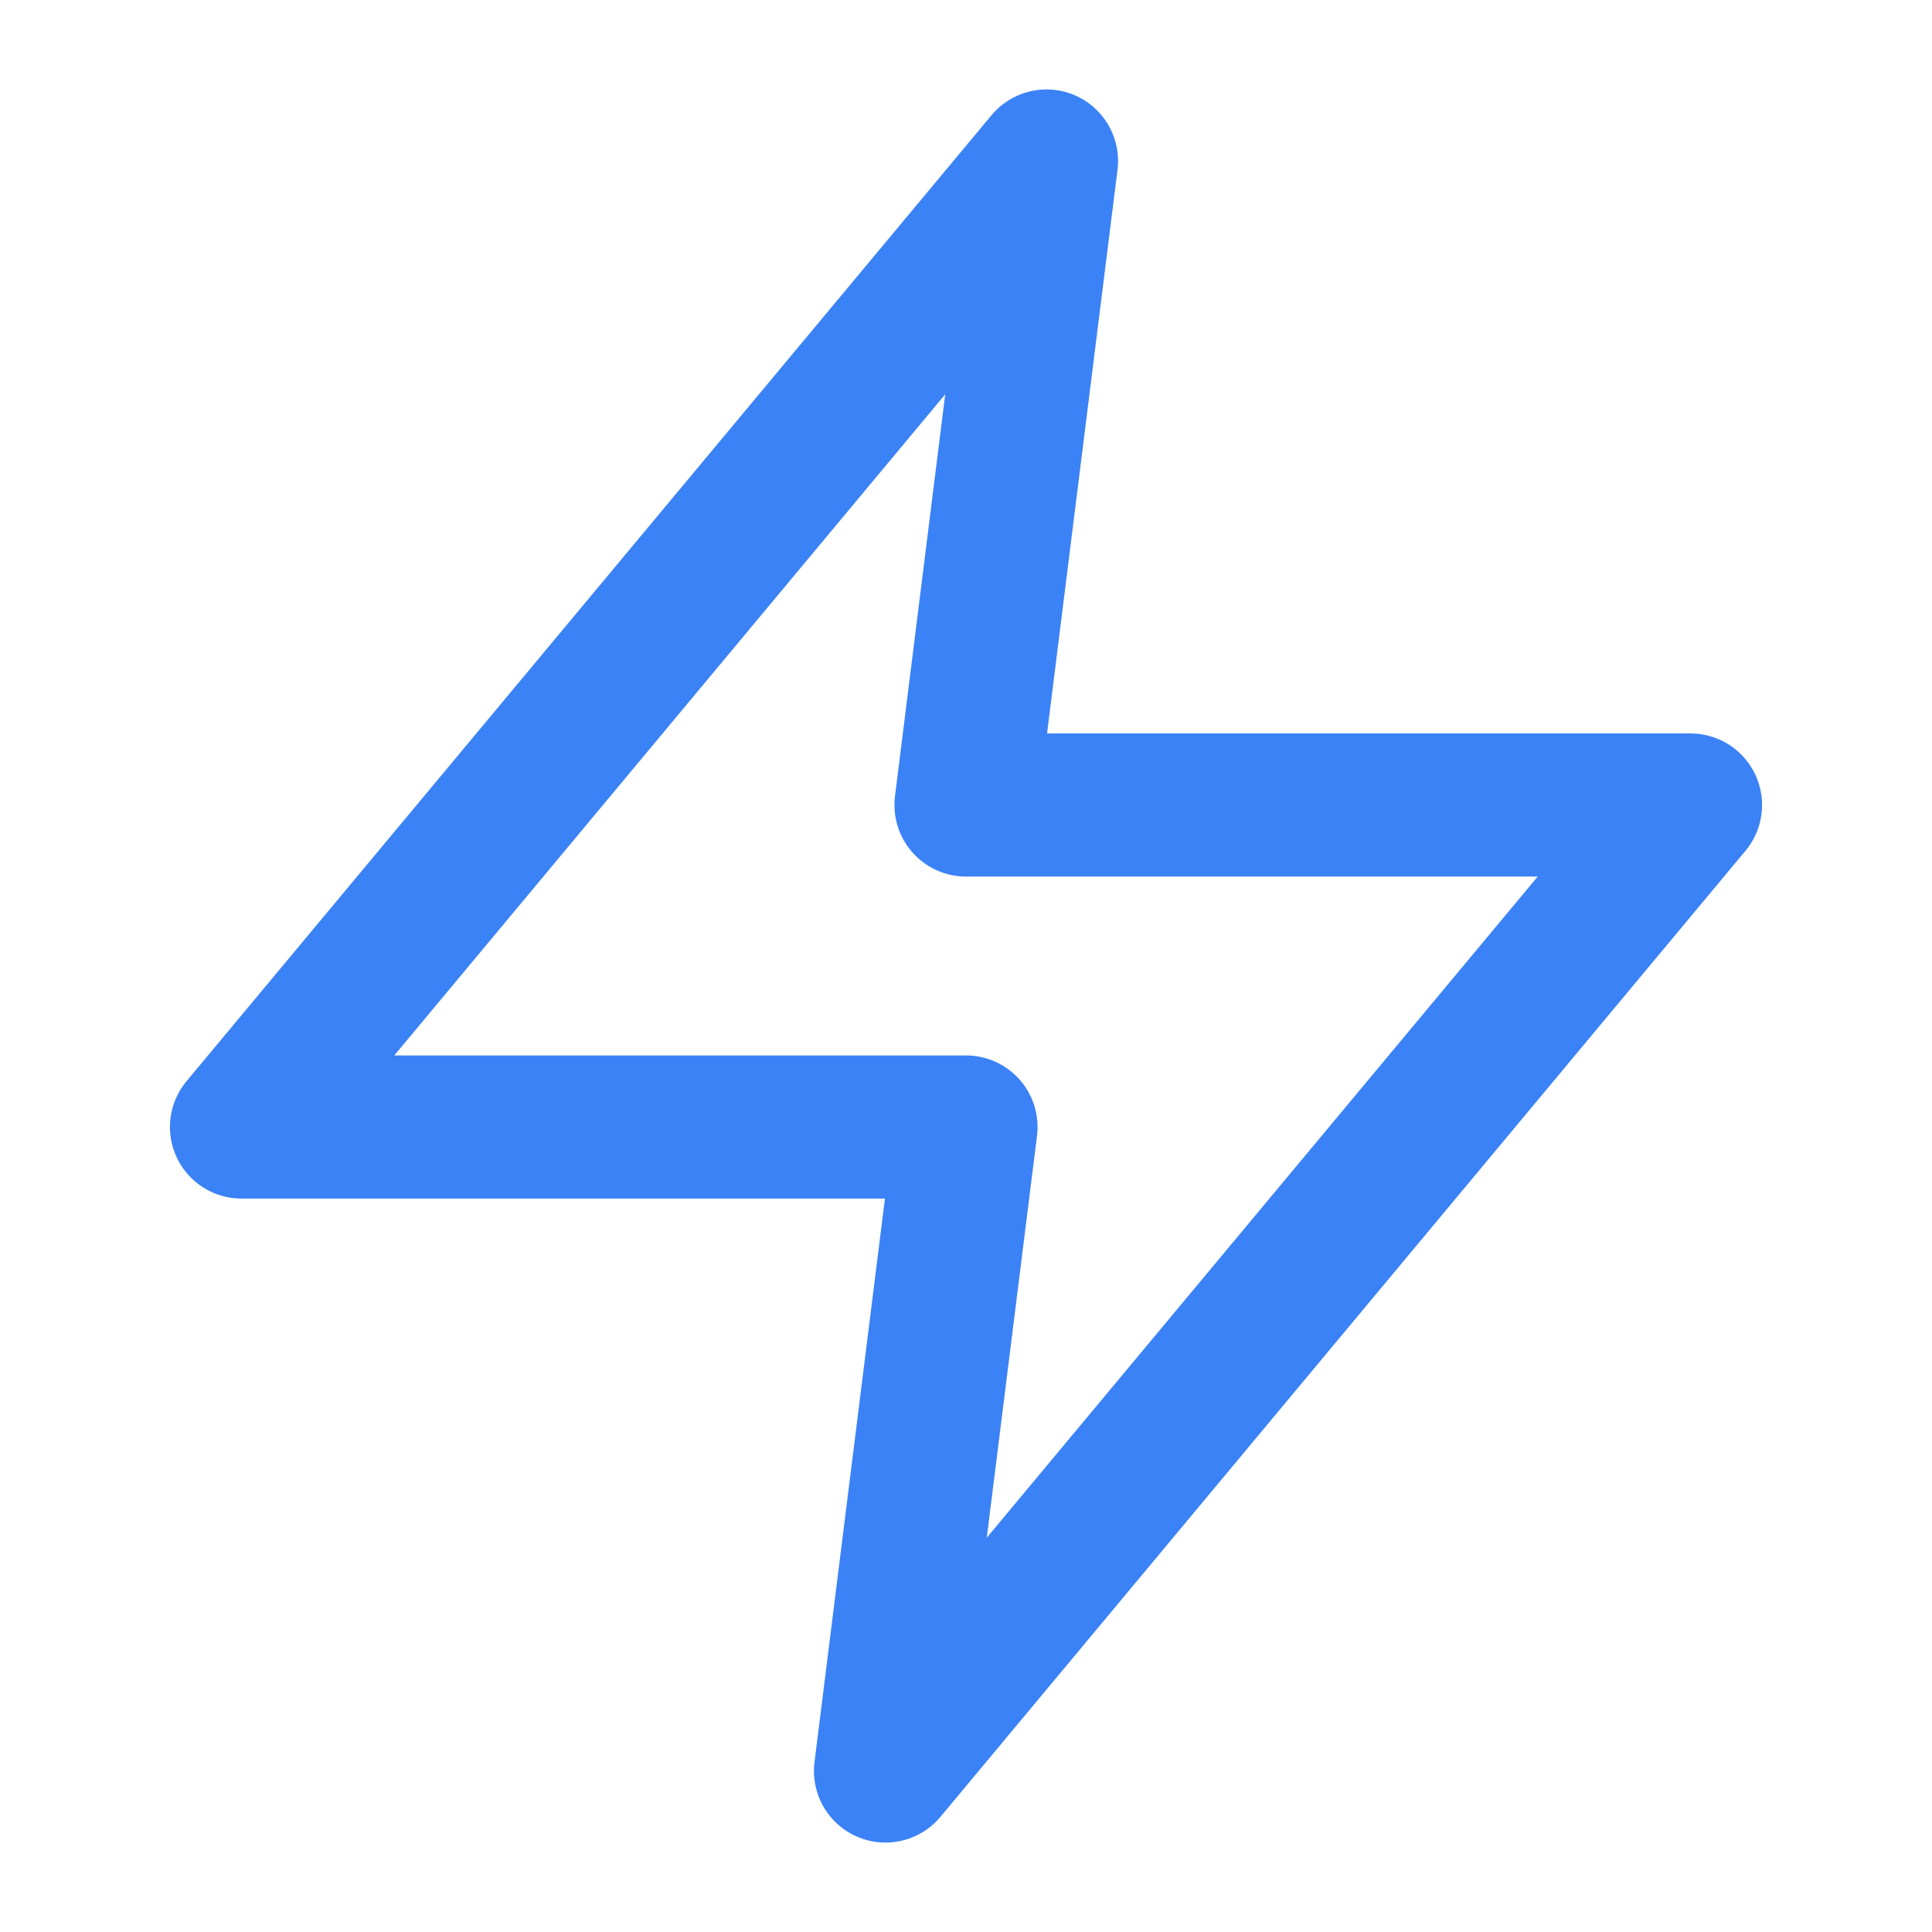
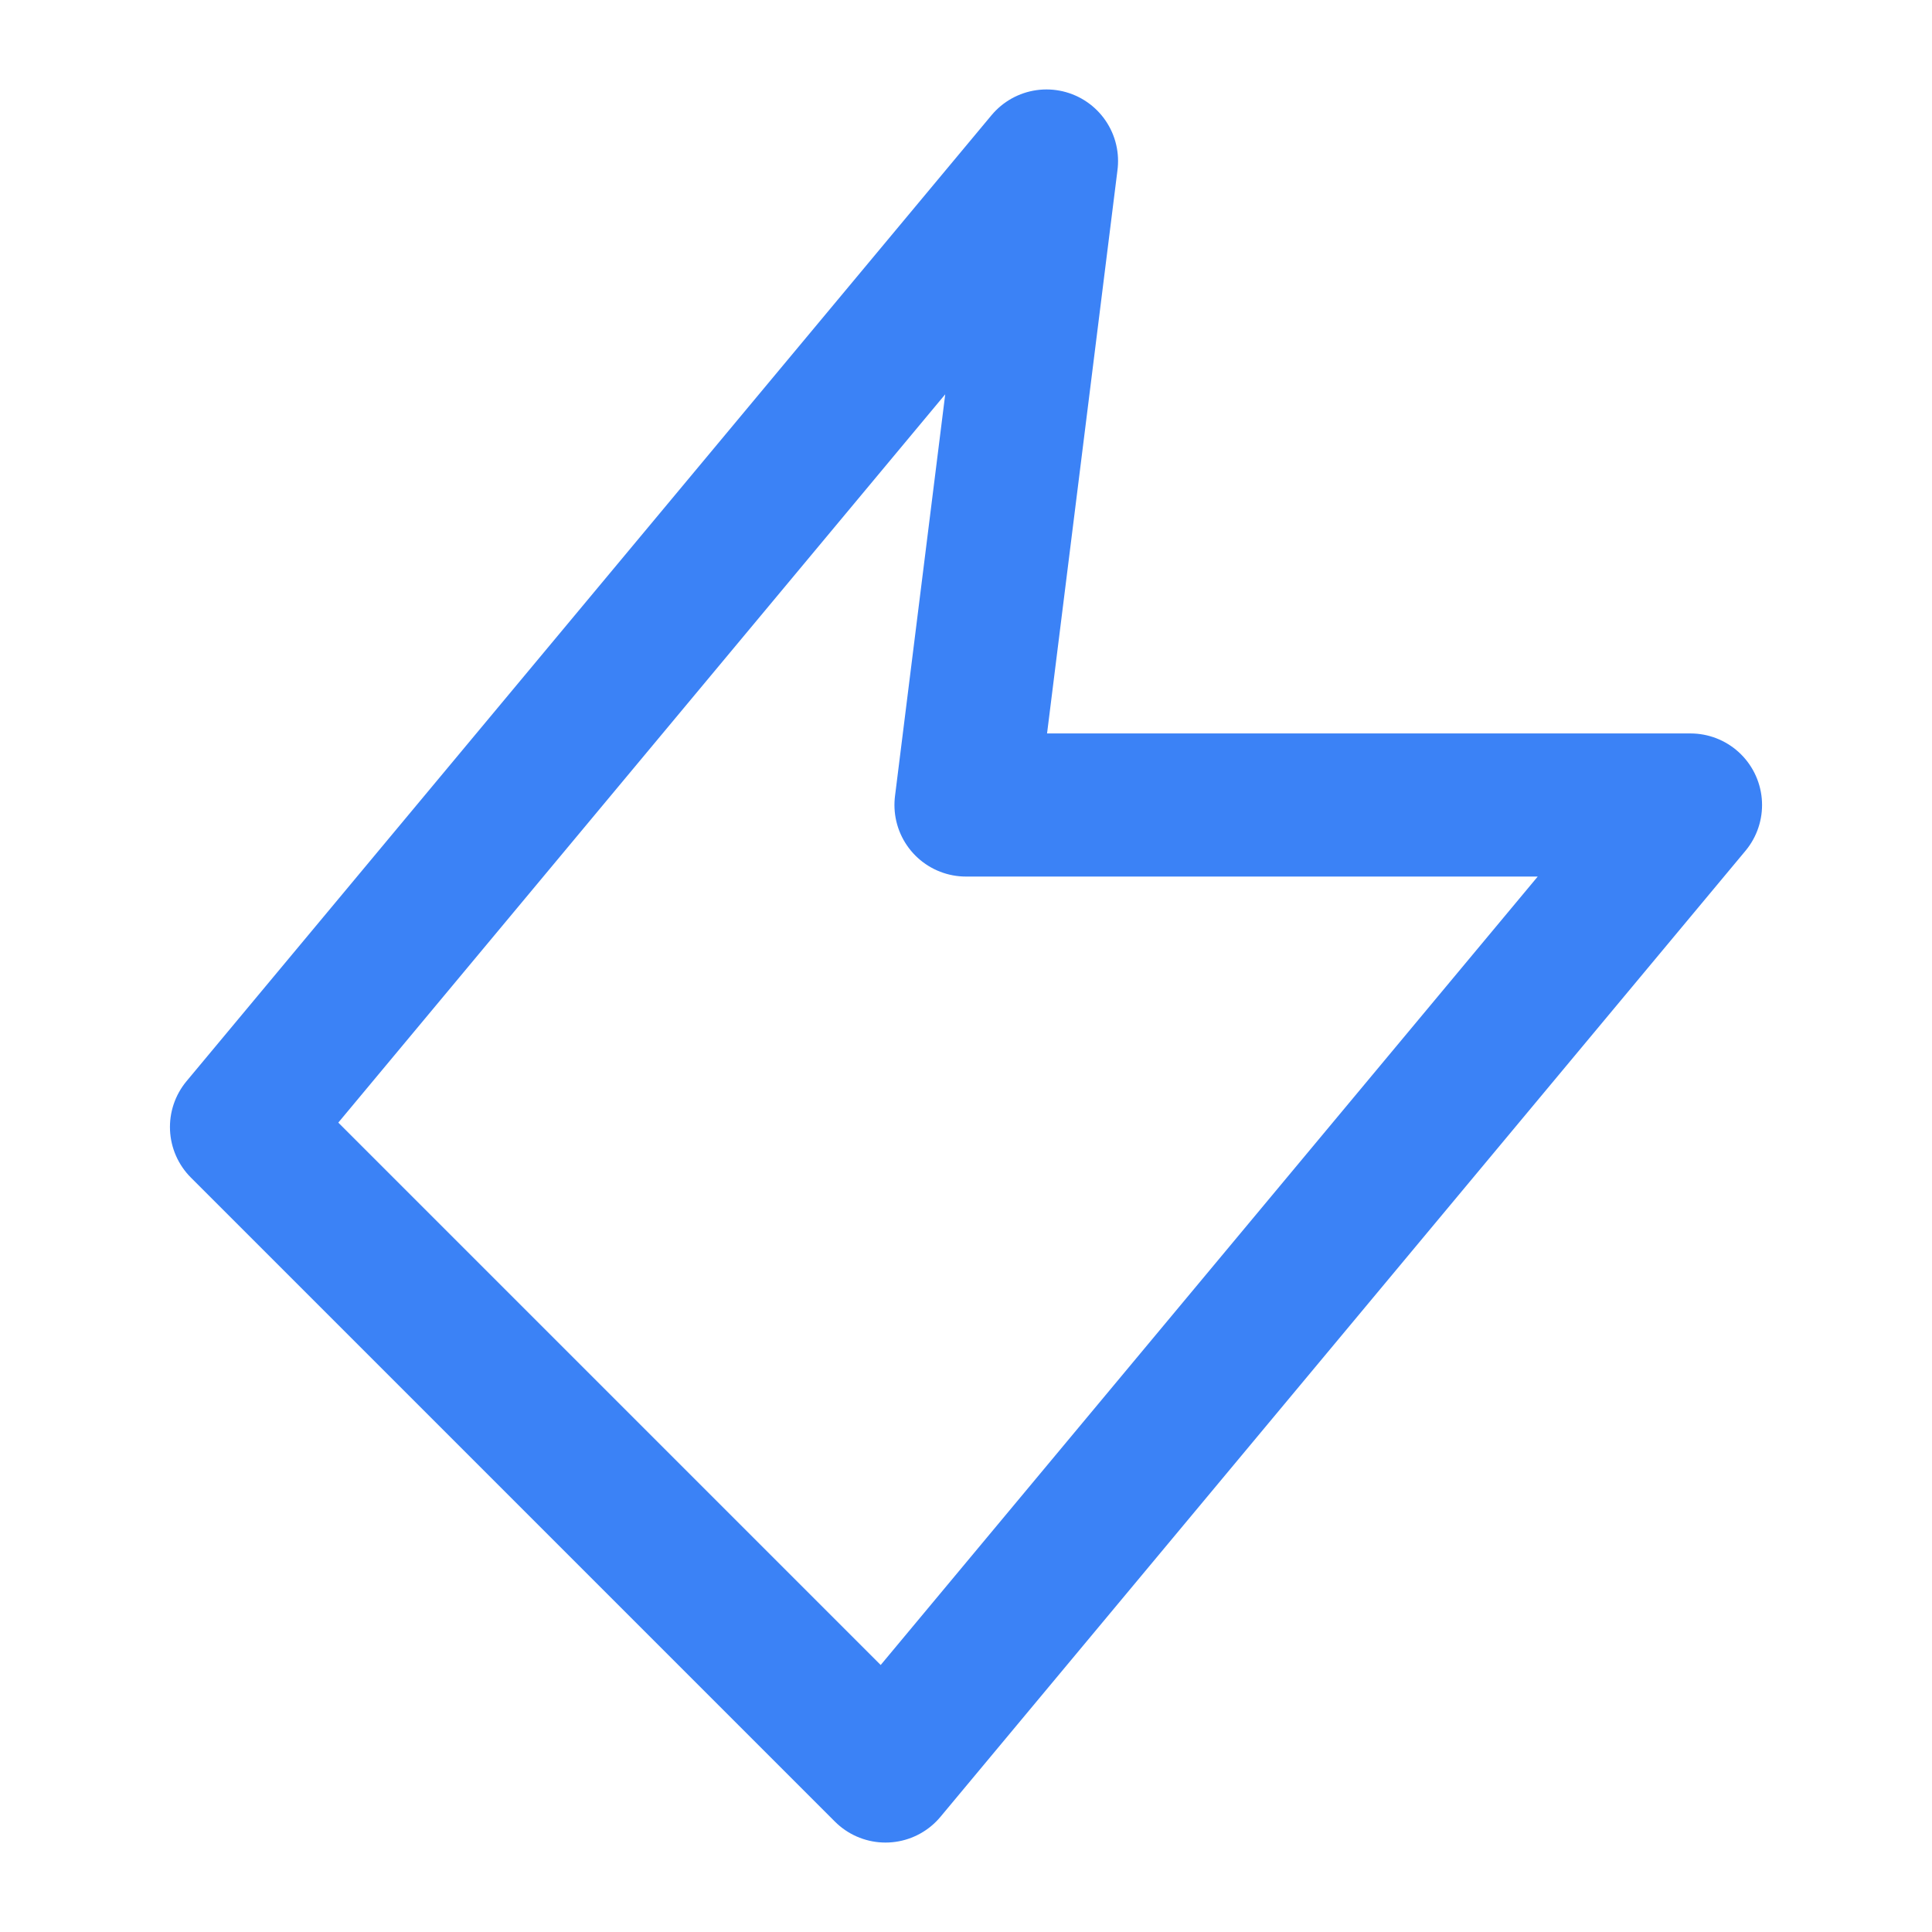
<svg xmlns="http://www.w3.org/2000/svg" width="54" height="54" viewBox="0 0 54 54" fill="none">
-   <path d="M29.25 4.5L6.75 31.5H27L24.75 49.5L47.25 22.5H27L29.25 4.5Z" stroke="#3B82F6" stroke-width="4" stroke-linecap="round" stroke-linejoin="round" />
+   <path d="M29.25 4.5L6.75 31.5L24.75 49.5L47.25 22.5H27L29.25 4.5Z" stroke="#3B82F6" stroke-width="4" stroke-linecap="round" stroke-linejoin="round" />
</svg>